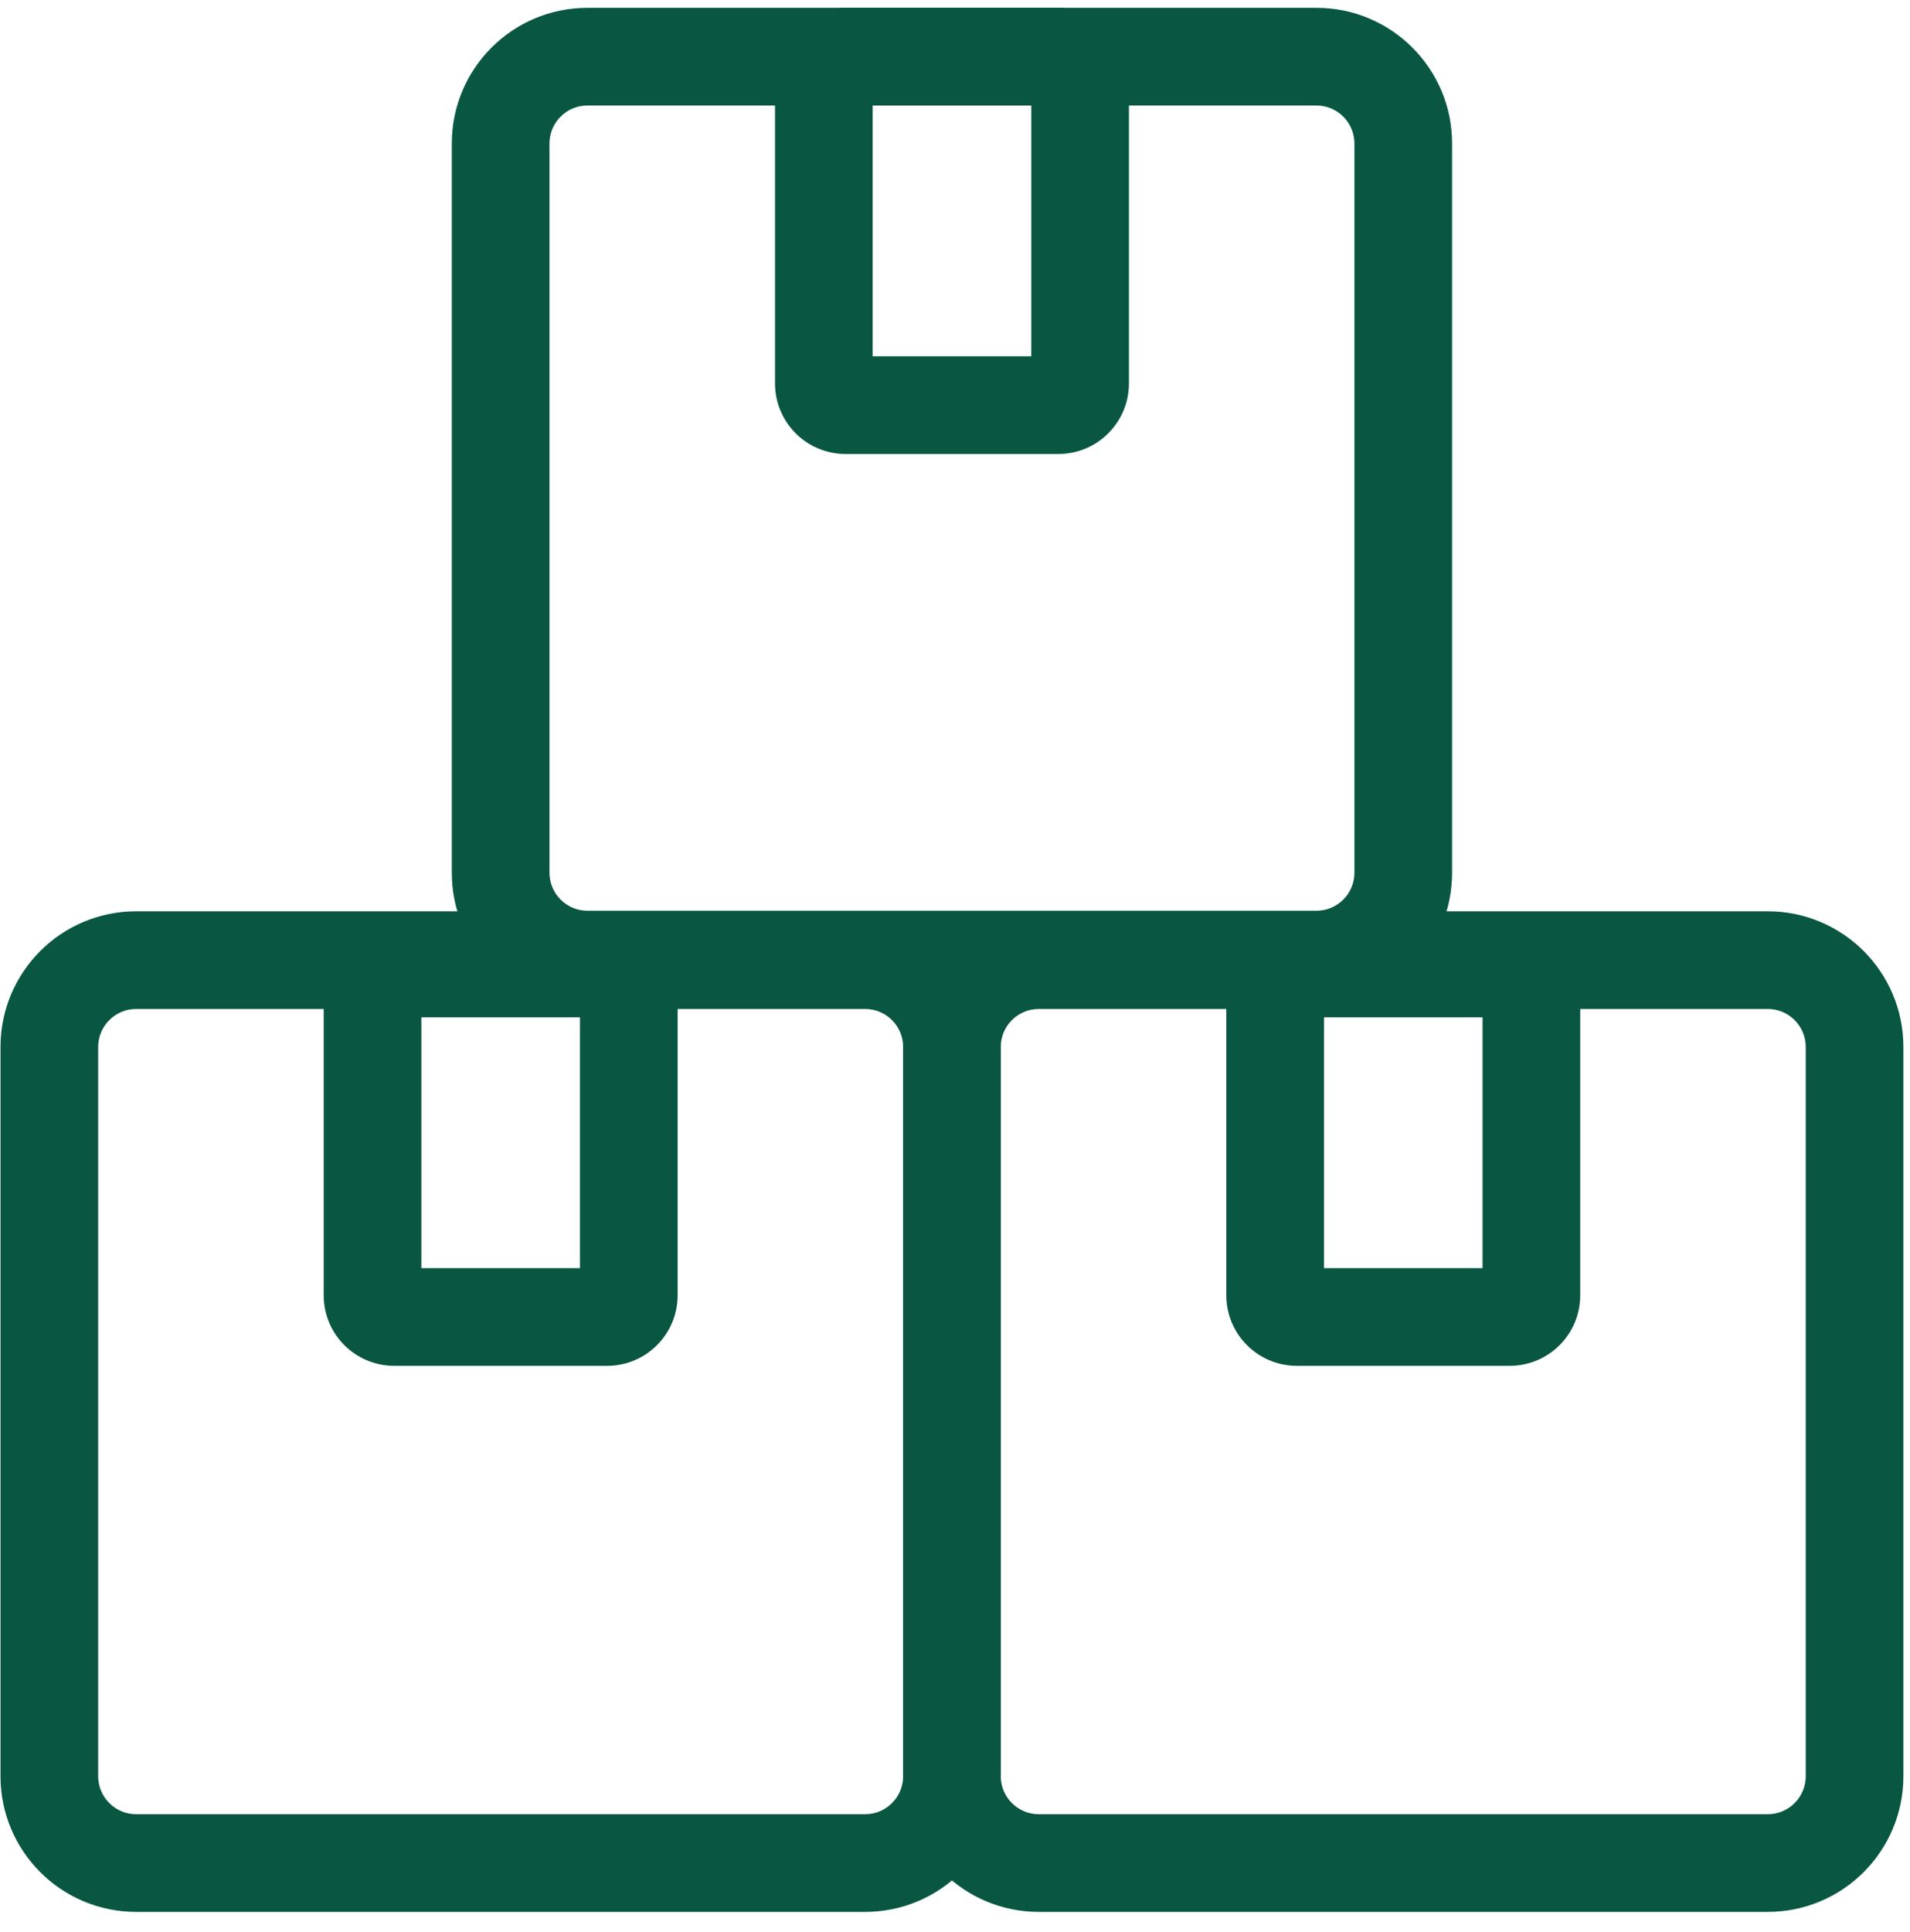
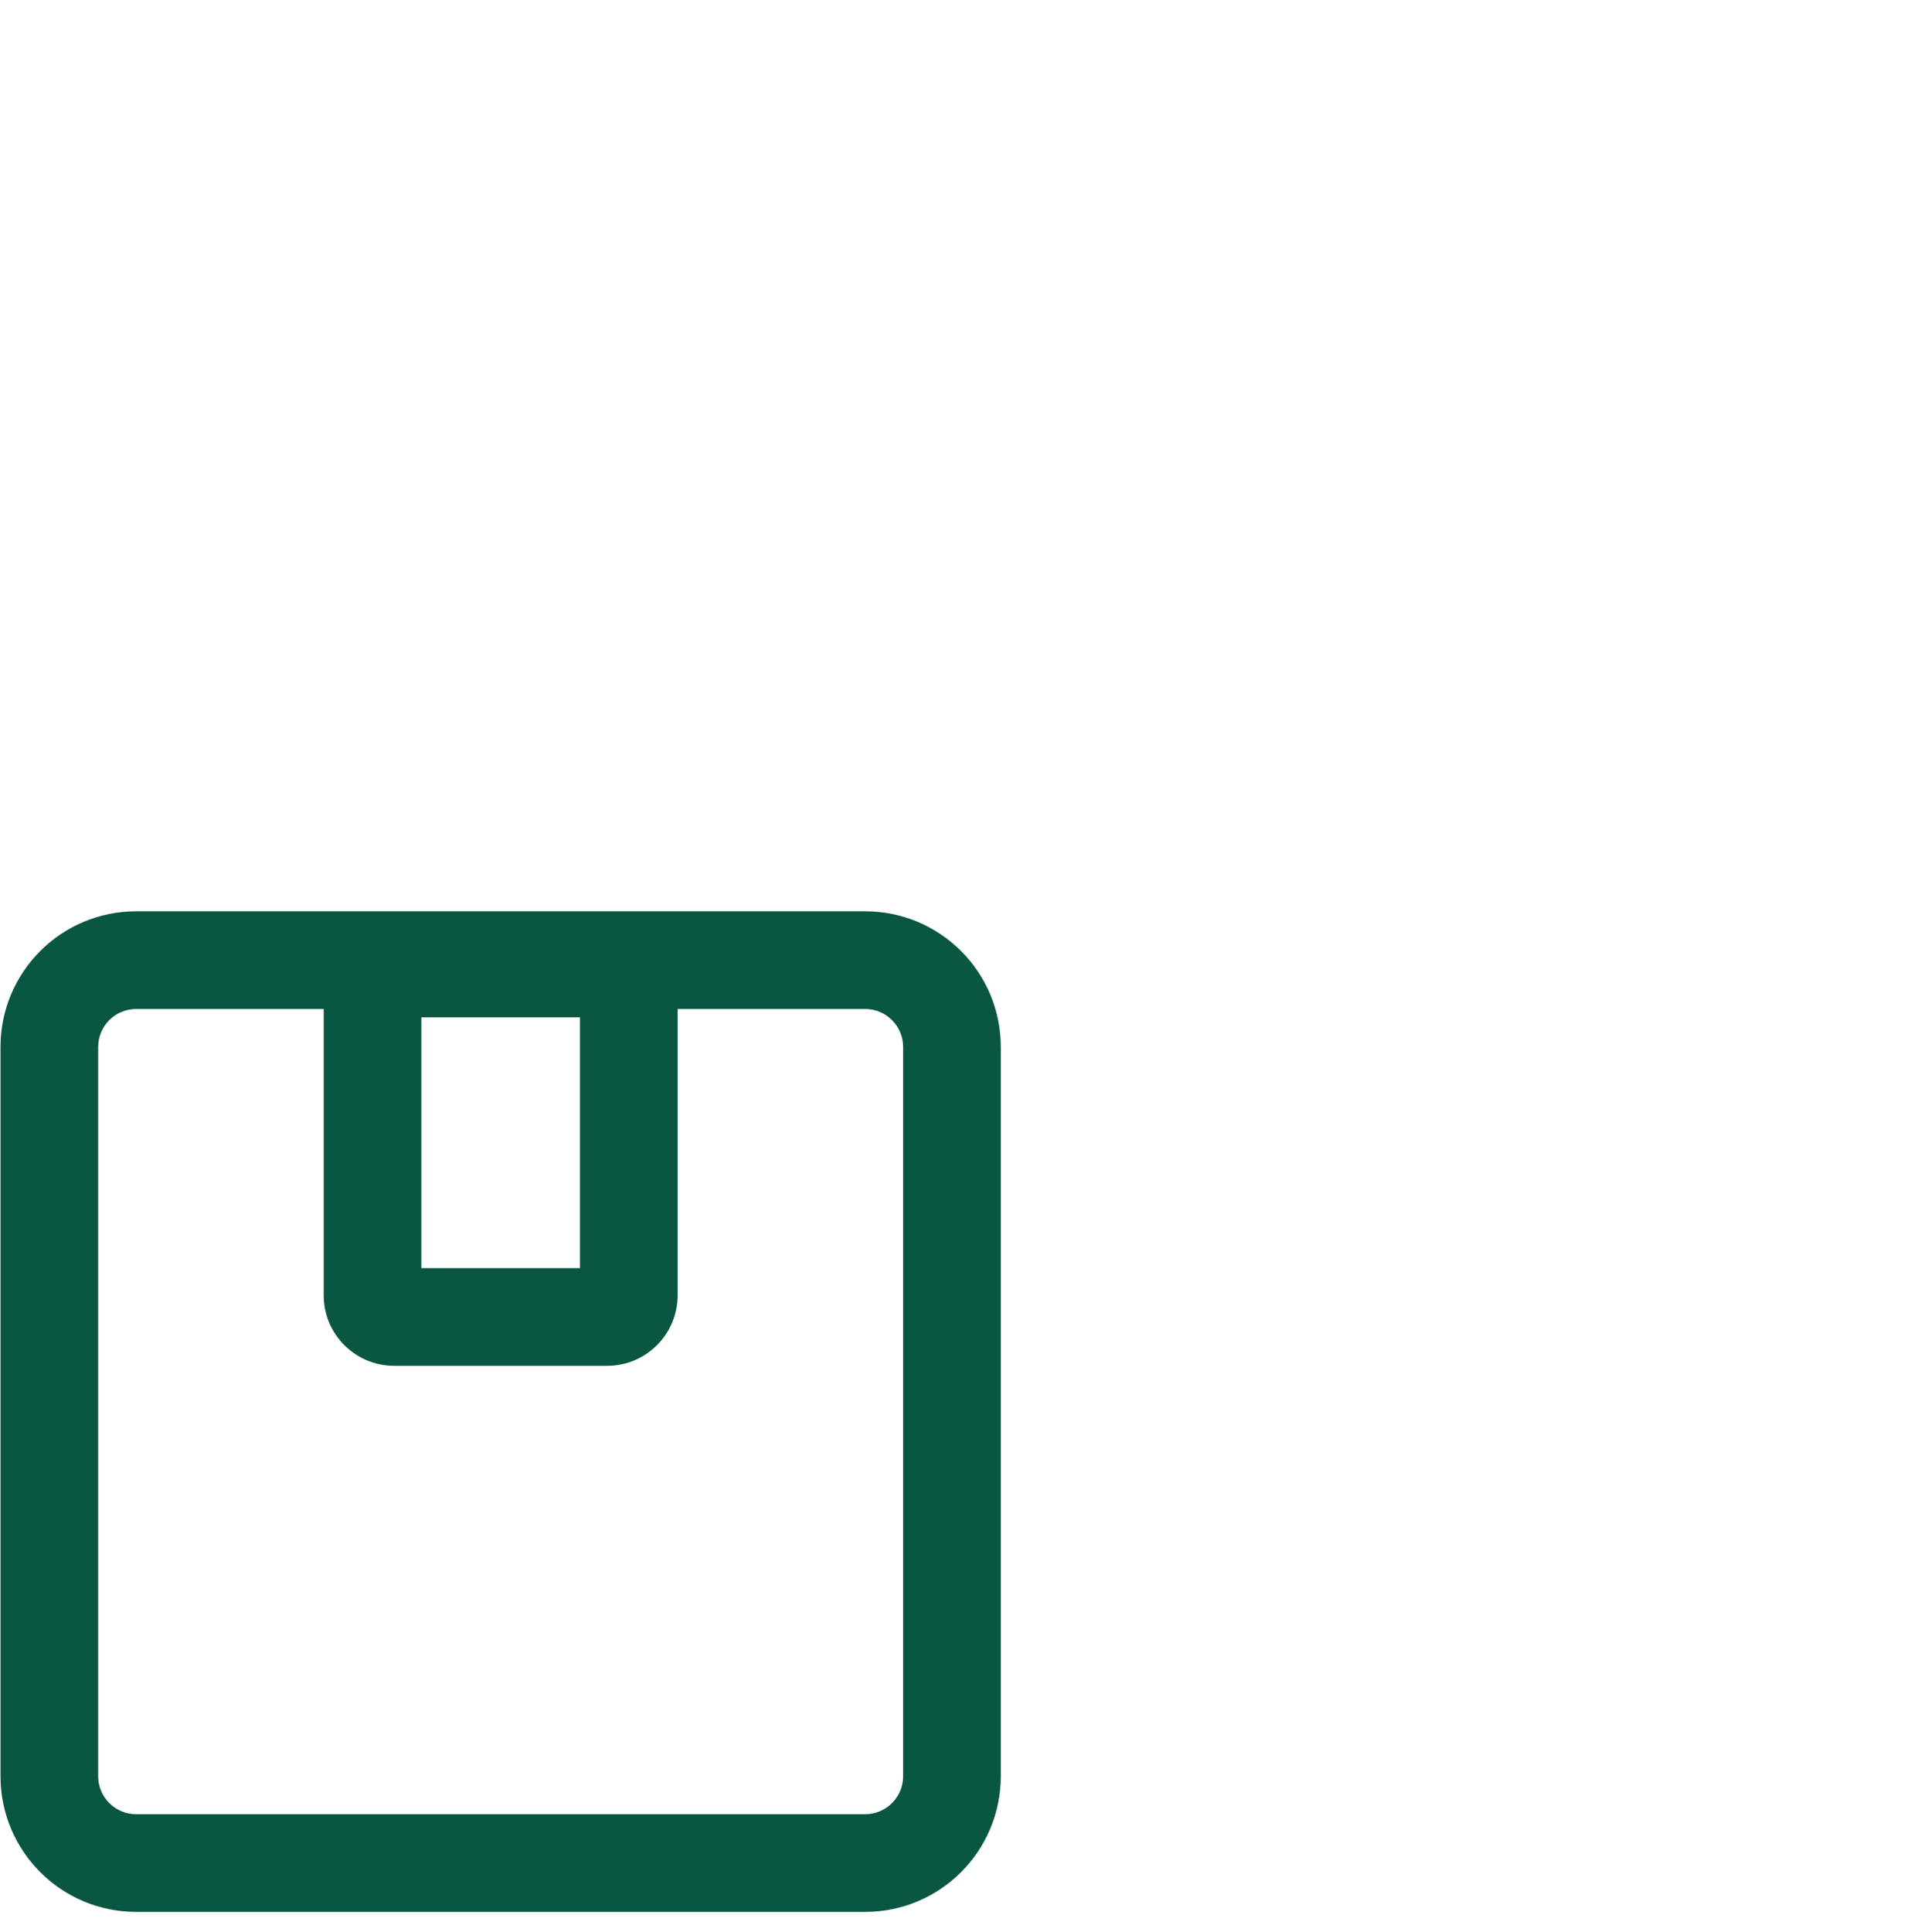
<svg xmlns="http://www.w3.org/2000/svg" width="88" height="89" viewBox="0 0 88 89" fill="none">
  <path fill-rule="evenodd" clip-rule="evenodd" d="M0.023 48.223C0.023 44.771 2.822 41.973 6.273 41.973H39.86C43.312 41.973 46.11 44.771 46.11 48.223V81.81C46.11 85.261 43.312 88.06 39.86 88.06H6.273C2.822 88.06 0.023 85.261 0.023 81.81V48.223ZM6.273 46.473C5.307 46.473 4.523 47.256 4.523 48.223V81.81C4.523 82.776 5.307 83.56 6.273 83.56H39.86C40.827 83.56 41.61 82.776 41.61 81.81V48.223C41.61 47.256 40.827 46.473 39.86 46.473H6.273Z" fill="#095742" />
-   <path fill-rule="evenodd" clip-rule="evenodd" d="M41.609 48.223C41.609 44.771 44.408 41.973 47.859 41.973H81.446C84.898 41.973 87.696 44.771 87.696 48.223V81.81C87.696 85.261 84.898 88.06 81.446 88.06H47.859C44.408 88.06 41.609 85.261 41.609 81.81V48.223ZM47.859 46.473C46.893 46.473 46.109 47.256 46.109 48.223V81.81C46.109 82.776 46.893 83.56 47.859 83.56H81.446C82.413 83.56 83.196 82.776 83.196 81.81V48.223C83.196 47.256 82.413 46.473 81.446 46.473H47.859Z" fill="#095742" />
-   <path fill-rule="evenodd" clip-rule="evenodd" d="M20.816 6.61C20.816 3.158 23.615 0.36 27.066 0.36H60.653C64.105 0.36 66.903 3.158 66.903 6.61V40.197C66.903 43.649 64.105 46.447 60.653 46.447H27.066C23.615 46.447 20.816 43.649 20.816 40.197V6.61ZM27.066 4.86C26.1 4.86 25.316 5.643 25.316 6.61V40.197C25.316 41.163 26.1 41.947 27.066 41.947H60.653C61.62 41.947 62.403 41.163 62.403 40.197V6.61C62.403 5.643 61.62 4.86 60.653 4.86H27.066Z" fill="#095742" />
-   <path fill-rule="evenodd" clip-rule="evenodd" d="M35.707 3.61C35.707 1.815 37.162 0.36 38.957 0.36H48.764C50.558 0.36 52.014 1.815 52.014 3.61V17.66C52.014 19.454 50.559 20.91 48.764 20.91H38.957C37.162 20.91 35.707 19.454 35.707 17.66V3.61ZM40.207 4.86V16.41H47.514V4.86H40.207Z" fill="#095742" />
  <path fill-rule="evenodd" clip-rule="evenodd" d="M14.914 45.609C14.914 43.814 16.369 42.359 18.164 42.359H27.971C29.765 42.359 31.221 43.814 31.221 45.609V59.659C31.221 61.454 29.765 62.909 27.971 62.909H18.164C16.369 62.909 14.914 61.454 14.914 59.659V45.609ZM19.414 46.859V58.409H26.721V46.859H19.414Z" fill="#095742" />
-   <path fill-rule="evenodd" clip-rule="evenodd" d="M56.5 45.609C56.5 43.814 57.955 42.359 59.75 42.359H69.556C71.351 42.359 72.806 43.814 72.806 45.609V59.659C72.806 61.454 71.351 62.909 69.556 62.909H59.75C57.955 62.909 56.5 61.454 56.5 59.659V45.609ZM61 46.859V58.409H68.306V46.859H61Z" fill="#095742" />
</svg>